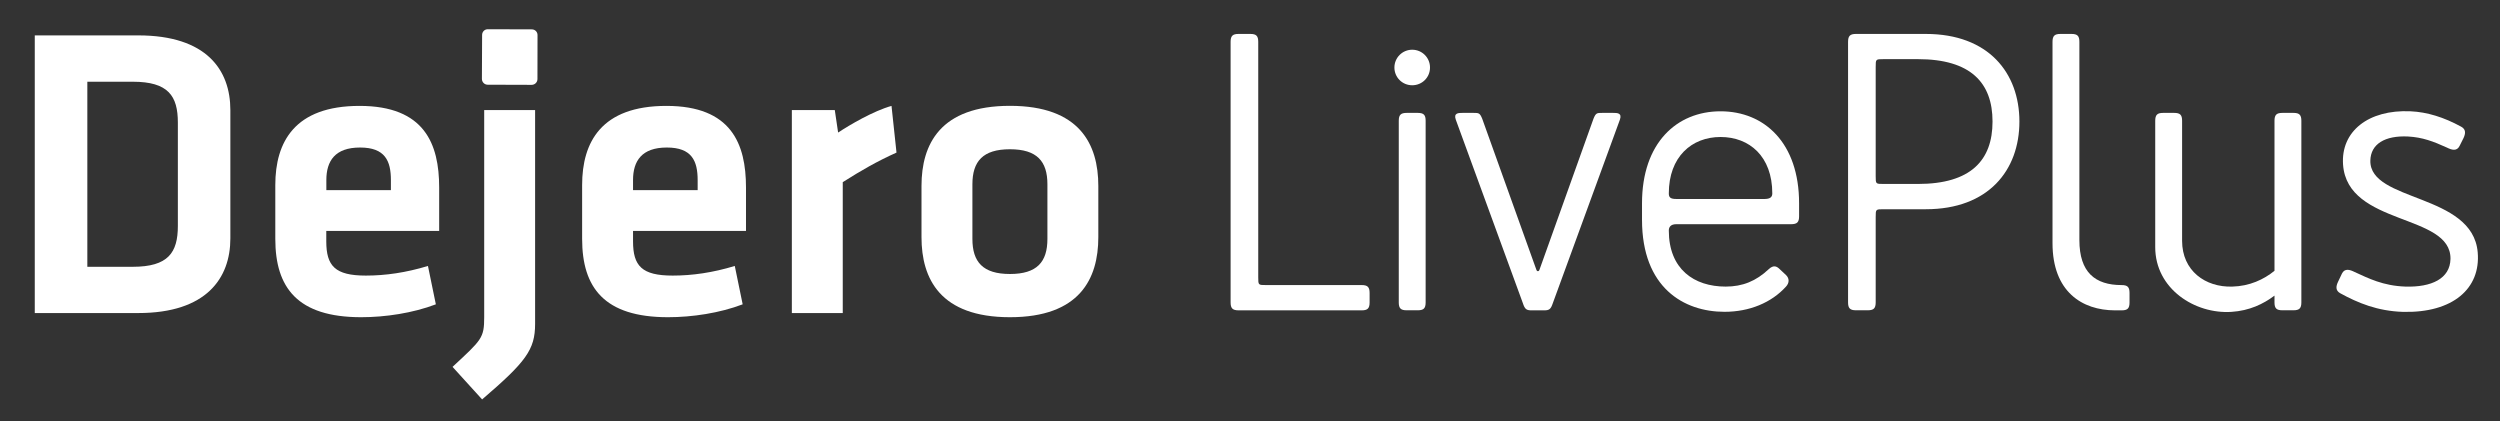
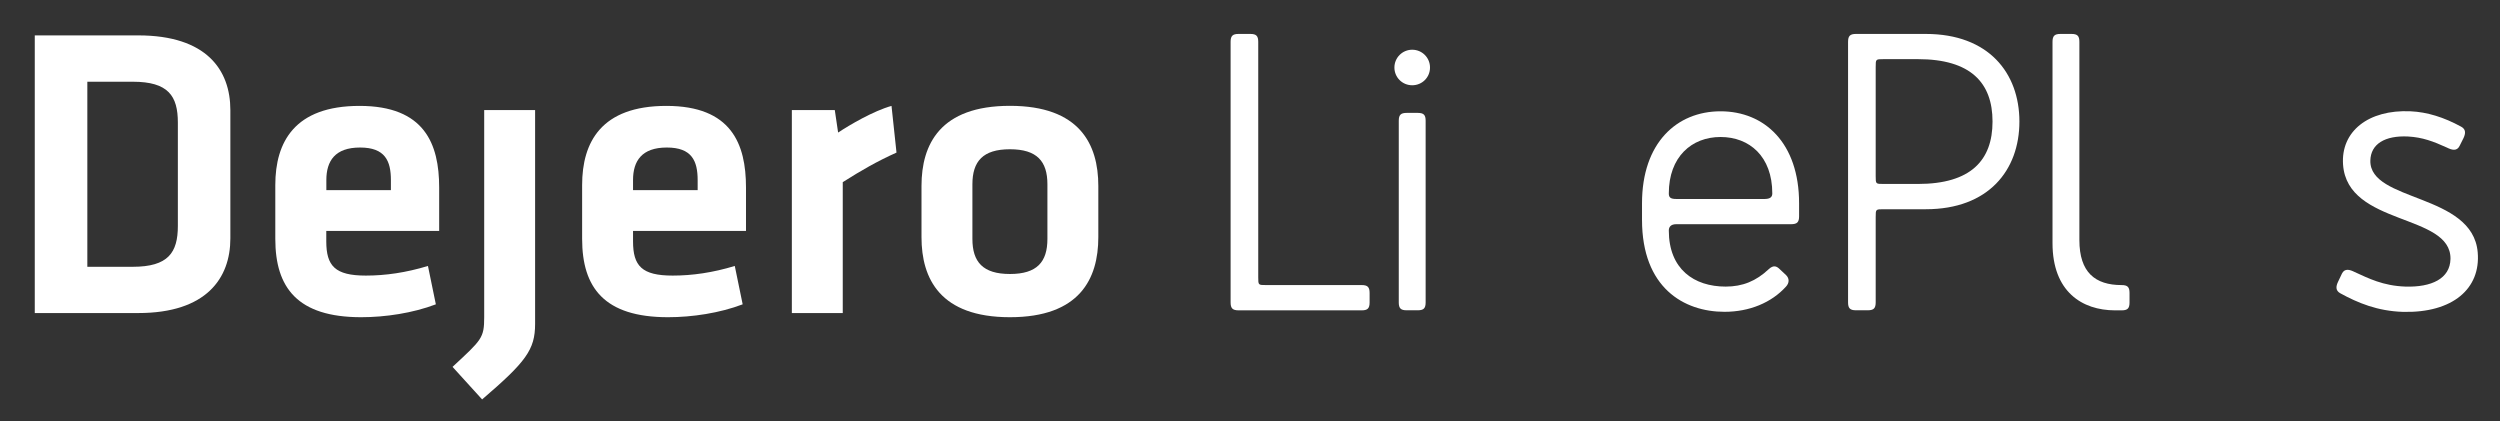
<svg xmlns="http://www.w3.org/2000/svg" version="1.1" id="Layer_1" x="0px" y="0px" viewBox="0 0 360.96 60.82" style="enable-background:new 0 0 360.96 60.82;" xml:space="preserve">
  <rect x="0" y="0" width="360.96" height="60.82" fill="#333333" stroke="none" />
  <style type="text/css">
	.st0{fill:#FFFFFF;}
</style>
  <g>
    <path class="st0" d="M177.68,43.66V6.04c0-0.85,0.29-1.14,1.14-1.14h1.71c0.86,0,1.14,0.29,1.14,1.14v33.98   c0,1.14,0,1.14,1.14,1.14h13.8c0.85,0,1.14,0.29,1.14,1.14v1.37c0,0.85-0.29,1.14-1.14,1.14h-17.79   C177.97,44.8,177.68,44.52,177.68,43.66z" />
    <path class="st0" d="M203.9,7.18c1.42,0,2.57,1.14,2.57,2.57s-1.14,2.56-2.57,2.56s-2.57-1.14-2.57-2.56S202.48,7.18,203.9,7.18z    M204.7,44.8h-1.6c-0.86,0-1.14-0.29-1.14-1.14V17.44c0-0.85,0.29-1.14,1.14-1.14h1.6c0.86,0,1.14,0.29,1.14,1.14v26.22   C205.84,44.52,205.55,44.8,204.7,44.8z" />
-     <path class="st0" d="M230.07,17.15c0.34-0.85,0.51-0.85,1.25-0.85h1.6c0.57,0,1.31,0,0.97,0.97l-9.69,26.51   c-0.29,0.86-0.51,1.03-1.25,1.03h-1.82c-0.74,0-0.97-0.17-1.25-1.03l-9.69-26.51c-0.34-0.97,0.4-0.97,0.97-0.97h1.6   c0.74,0,0.91,0,1.25,0.85l7.81,21.78c0,0,0.06,0.23,0.23,0.23s0.23-0.23,0.23-0.23L230.07,17.15z" />
    <path class="st0" d="M259.76,29.35v1.88c0,0.85-0.29,1.14-1.14,1.14h-16.59c-0.85,0-1.08,0.46-1.08,0.91c0,5.59,3.65,8.1,8.21,8.1   c2.45,0,4.39-0.8,6.21-2.51c0.68-0.63,1.14-0.46,1.6,0l0.91,0.85c0.51,0.51,0.46,1.14,0,1.65c-2.11,2.34-5.3,3.65-8.89,3.65   c-5.87,0-11.91-3.48-11.91-13.28v-2.39c0-8.72,5.02-13.28,11.34-13.28C254.75,16.07,259.76,20.63,259.76,29.35z M255.89,27.93   c0-5.36-3.31-8.15-7.47-8.15c-4.16,0-7.47,2.85-7.47,8.15c0,0.57,0.23,0.8,1.08,0.8h12.77C255.6,28.72,255.89,28.44,255.89,27.93z" />
    <path class="st0" d="M291.57,17.55c0,7.01-4.45,12.66-13.51,12.66h-6.1c-1.14,0-1.14,0-1.14,1.14v12.31c0,0.85-0.29,1.14-1.14,1.14   h-1.71c-0.85,0-1.14-0.29-1.14-1.14V6.04c0-0.85,0.29-1.14,1.14-1.14h10.09C287.12,4.9,291.57,10.54,291.57,17.55z M270.82,25.42   c0,1.14,0,1.14,1.14,1.14h4.96c7.64,0,10.77-3.42,10.77-9.01c0-5.59-3.14-9.01-10.77-9.01h-4.96c-1.14,0-1.14,0-1.14,1.14V25.42z" />
    <path class="st0" d="M296.35,35.11V6.04c0-0.85,0.29-1.14,1.14-1.14h1.6c0.86,0,1.14,0.29,1.14,1.14v28.62c0,4.67,2.28,6.5,6.1,6.5   c0.86,0,1.14,0.29,1.14,1.14v1.37c0,0.85-0.28,1.14-1.14,1.14h-0.97C300.63,44.8,296.35,42.12,296.35,35.11z" />
-     <path class="st0" d="M328.39,42.69c-1.6,1.2-3.59,2.17-6.21,2.34c-5.25,0.34-11-3.31-11-9.35V17.44c0-0.85,0.29-1.14,1.14-1.14h1.6   c0.86,0,1.14,0.29,1.14,1.14v17.33c0,4.33,3.36,6.73,7.24,6.61c2.51-0.06,4.56-1.03,6.1-2.28V17.44c0-0.85,0.28-1.14,1.14-1.14h1.6   c0.85,0,1.14,0.29,1.14,1.14v26.22c0,0.85-0.29,1.14-1.14,1.14h-1.6c-0.86,0-1.14-0.29-1.14-1.14V42.69z" />
    <path class="st0" d="M357.74,36.42c0.46,5.24-3.59,8.78-10.77,8.61c-3.71-0.11-6.56-1.31-9.06-2.68c-0.74-0.4-0.63-1.03-0.34-1.65   l0.57-1.2c0.4-0.8,1.14-0.57,1.82-0.23c2,0.91,4.1,2,7.35,2.11c3.76,0.11,6.44-1.14,6.5-3.99c0.11-6.61-14.88-4.73-15.51-13.62   c-0.34-4.79,3.65-7.98,9.75-7.7c2.39,0.11,4.79,0.85,7.3,2.22c0.74,0.4,0.63,1.03,0.34,1.65l-0.57,1.14   c-0.4,0.8-1.14,0.57-1.82,0.23c-2-0.91-3.53-1.48-5.59-1.6c-3.36-0.17-5.42,1.08-5.47,3.48C342.12,29.18,357,27.87,357.74,36.42z" />
  </g>
  <g>
    <g>
      <g>
-         <path class="st0" d="M76.79,4.24c0.46,0,0.83,0.37,0.82,0.83l-0.01,6.35c0,0.46-0.38,0.83-0.84,0.83l-6.35-0.02     c-0.46,0-0.83-0.38-0.83-0.84l0.03-6.35c0-0.46,0.37-0.83,0.83-0.82L76.79,4.24L76.79,4.24z" />
        <path class="st0" d="M12.61,38.52h6.56c5.12,0,6.51-2.05,6.51-5.9V17.7c0-3.85-1.38-5.9-6.51-5.9h-6.56V38.52L12.61,38.52z      M19.96,5.11c9.87,0,13.3,5,13.3,10.78v18.54c0,5.71-3.43,10.77-13.3,10.77H5.02V5.11H19.96L19.96,5.11z" />
        <path class="st0" d="M47.11,27.45h9.33V26c0-2.77-0.84-4.7-4.45-4.7c-3.61,0-4.87,1.93-4.87,4.7V27.45L47.11,27.45z M52.82,39.79     c2.83,0,5.78-0.42,8.97-1.39l1.14,5.54c-3.31,1.26-7.28,1.86-10.78,1.86c-9.21,0-12.4-4.27-12.4-11.31v-7.77     c0-6.2,2.77-11.43,12.16-11.43c9.39,0,11.5,5.48,11.5,11.79v6.26H47.11v1.5C47.11,38.4,48.37,39.79,52.82,39.79L52.82,39.79z" />
        <path class="st0" d="M77.26,15.89v30.88c0,3.73-1.33,5.48-7.65,10.9l-4.27-4.7c4.21-3.91,4.57-4.15,4.57-7.17V15.89H77.26     L77.26,15.89z" />
        <path class="st0" d="M91.4,27.45h9.33V26c0-2.77-0.84-4.7-4.45-4.7c-3.61,0-4.88,1.93-4.88,4.7V27.45L91.4,27.45z M97.12,39.79     c2.83,0,5.78-0.42,8.97-1.39l1.14,5.54c-3.31,1.26-7.28,1.86-10.78,1.86c-9.21,0-12.4-4.27-12.4-11.31v-7.77     c0-6.2,2.77-11.43,12.16-11.43c9.39,0,11.5,5.48,11.5,11.79v6.26H91.4v1.5C91.4,38.4,92.67,39.79,97.12,39.79L97.12,39.79z" />
        <path class="st0" d="M129.44,22.03c-2.82,1.27-5.11,2.59-7.76,4.27v18.9h-7.35V15.89h6.2l0.48,3.25     c1.62-1.08,5.12-3.13,7.71-3.85L129.44,22.03L129.44,22.03z" />
        <path class="st0" d="M145.82,21.55c-3.91,0-5.42,1.75-5.42,5.06v7.89c0,3.31,1.5,5.06,5.42,5.06c3.91,0,5.41-1.74,5.41-5.06V26.6     C151.23,23.3,149.73,21.55,145.82,21.55L145.82,21.55z M145.82,45.8c-10.06,0-12.77-5.54-12.77-11.55v-7.41     c0-6.02,2.71-11.56,12.77-11.56c10.05,0,12.76,5.53,12.76,11.56v7.41C158.58,40.27,155.87,45.8,145.82,45.8L145.82,45.8z" />
      </g>
    </g>
  </g>
</svg>